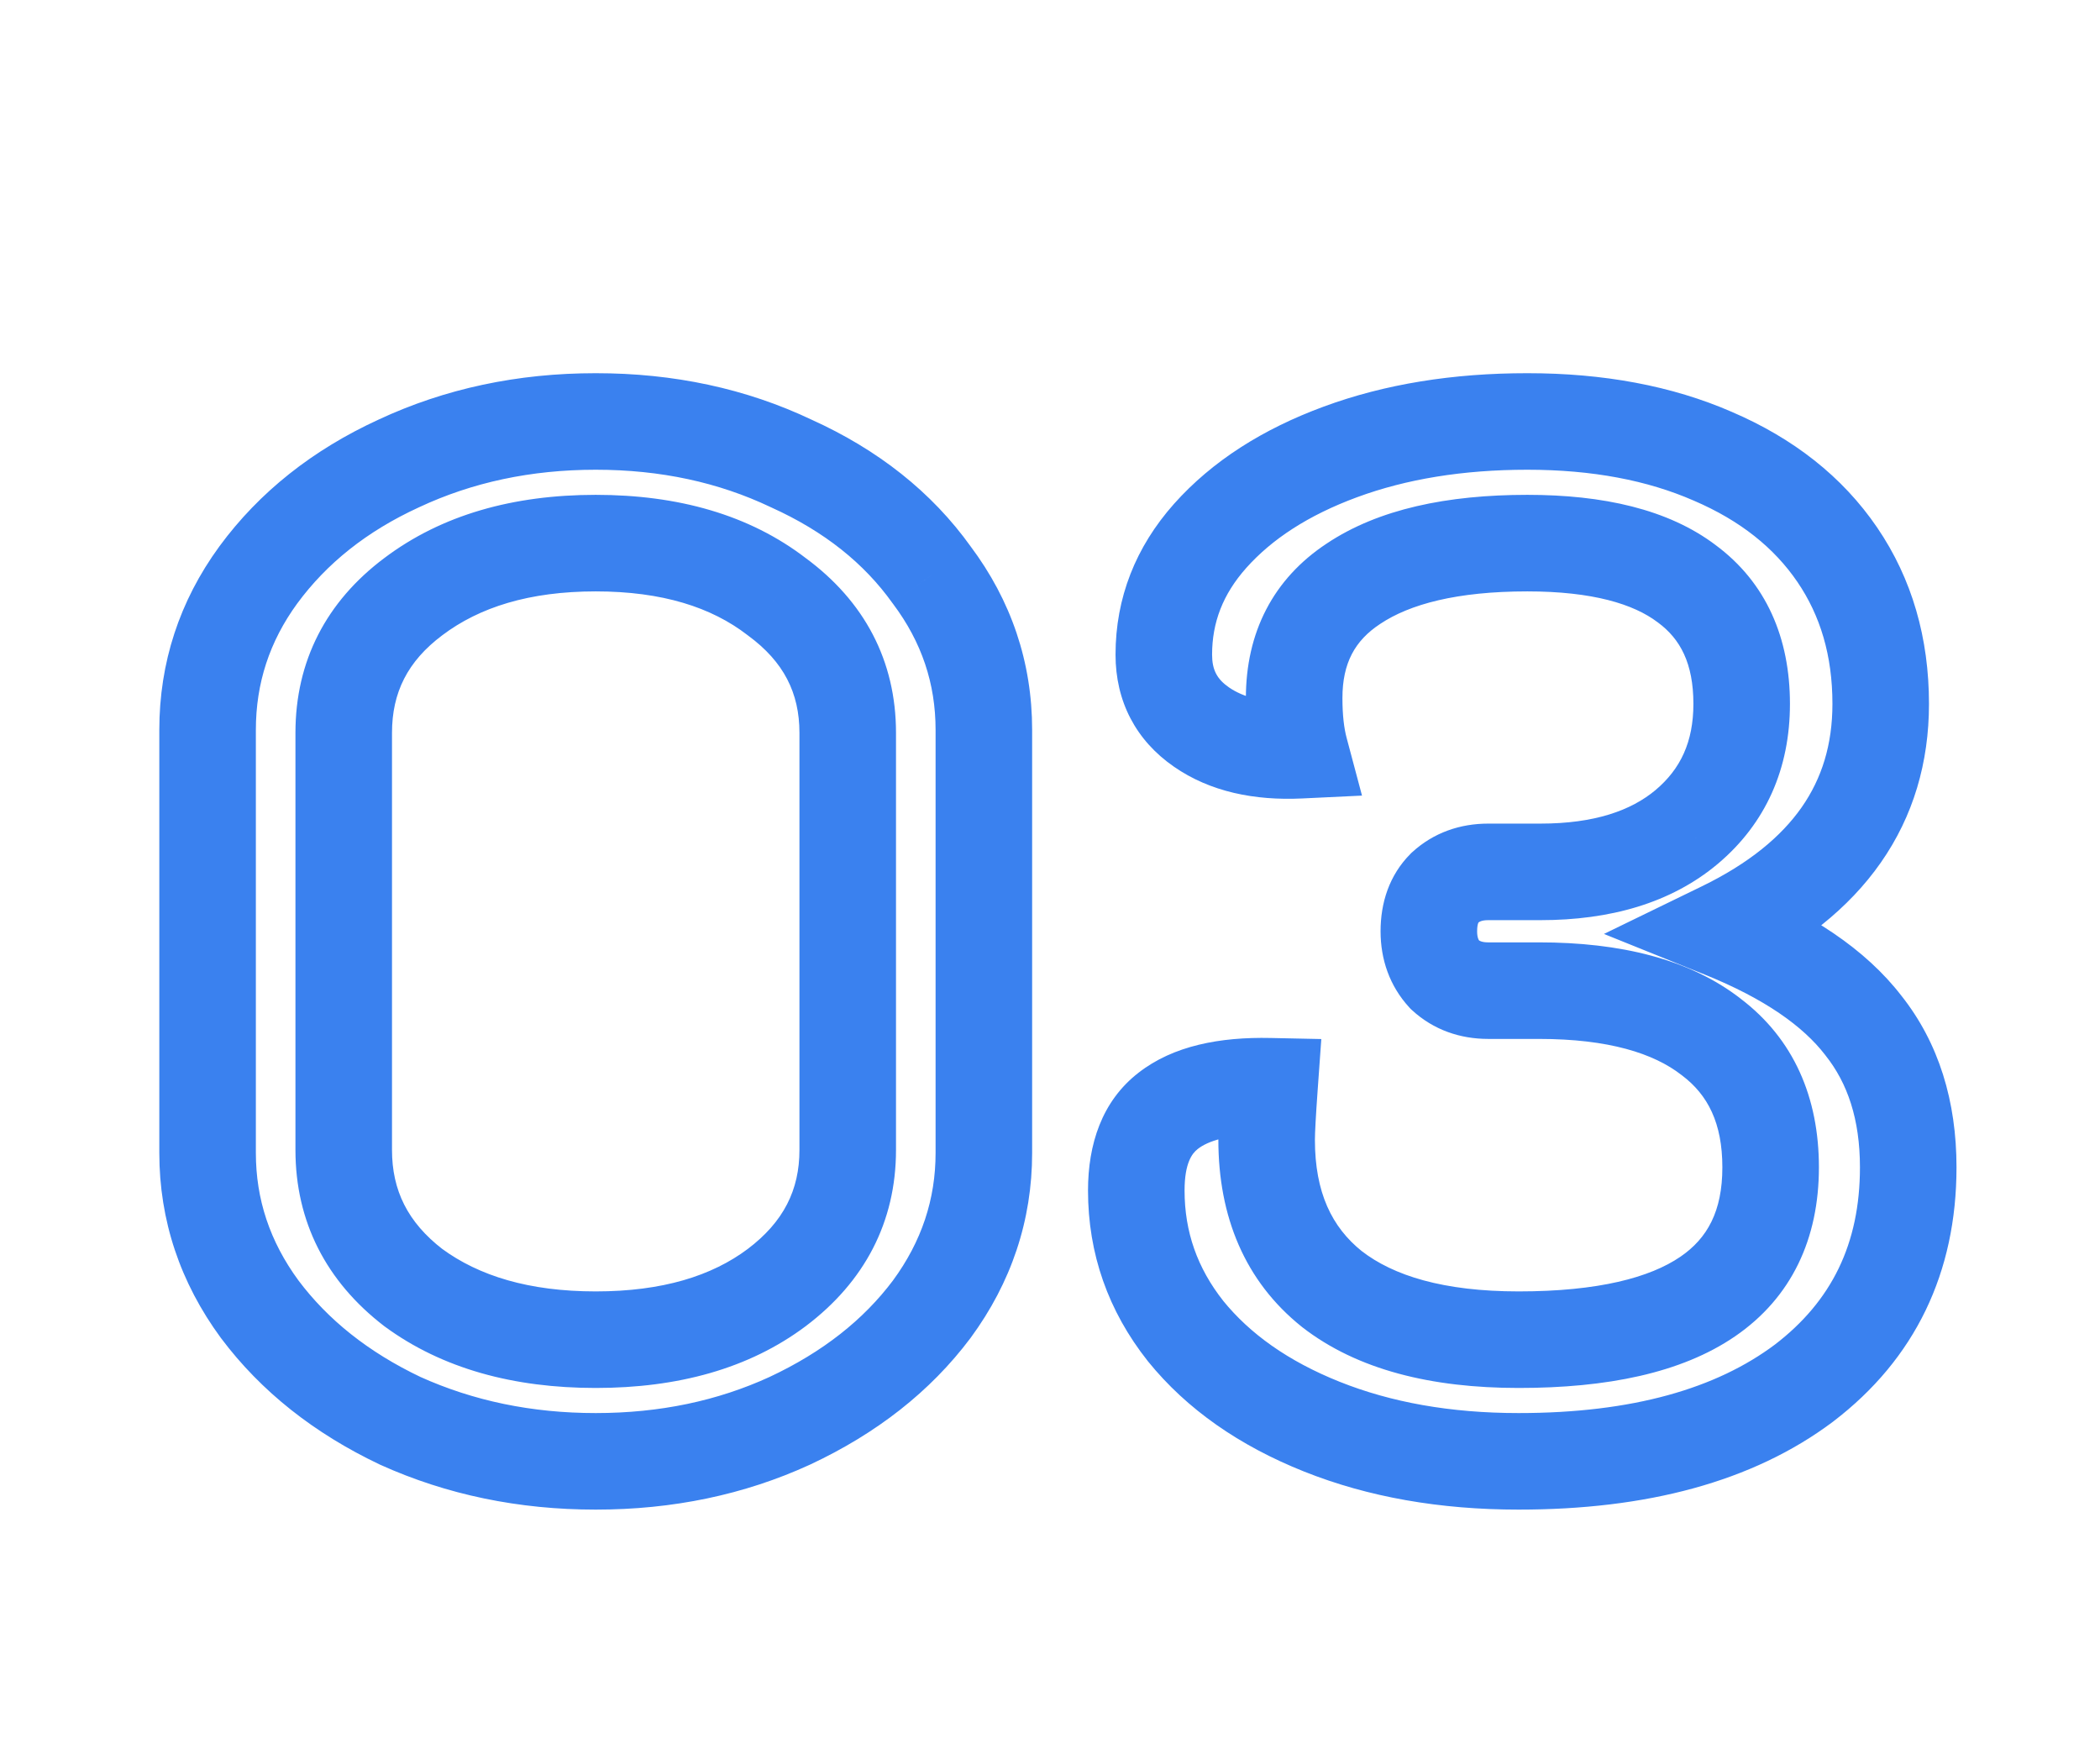
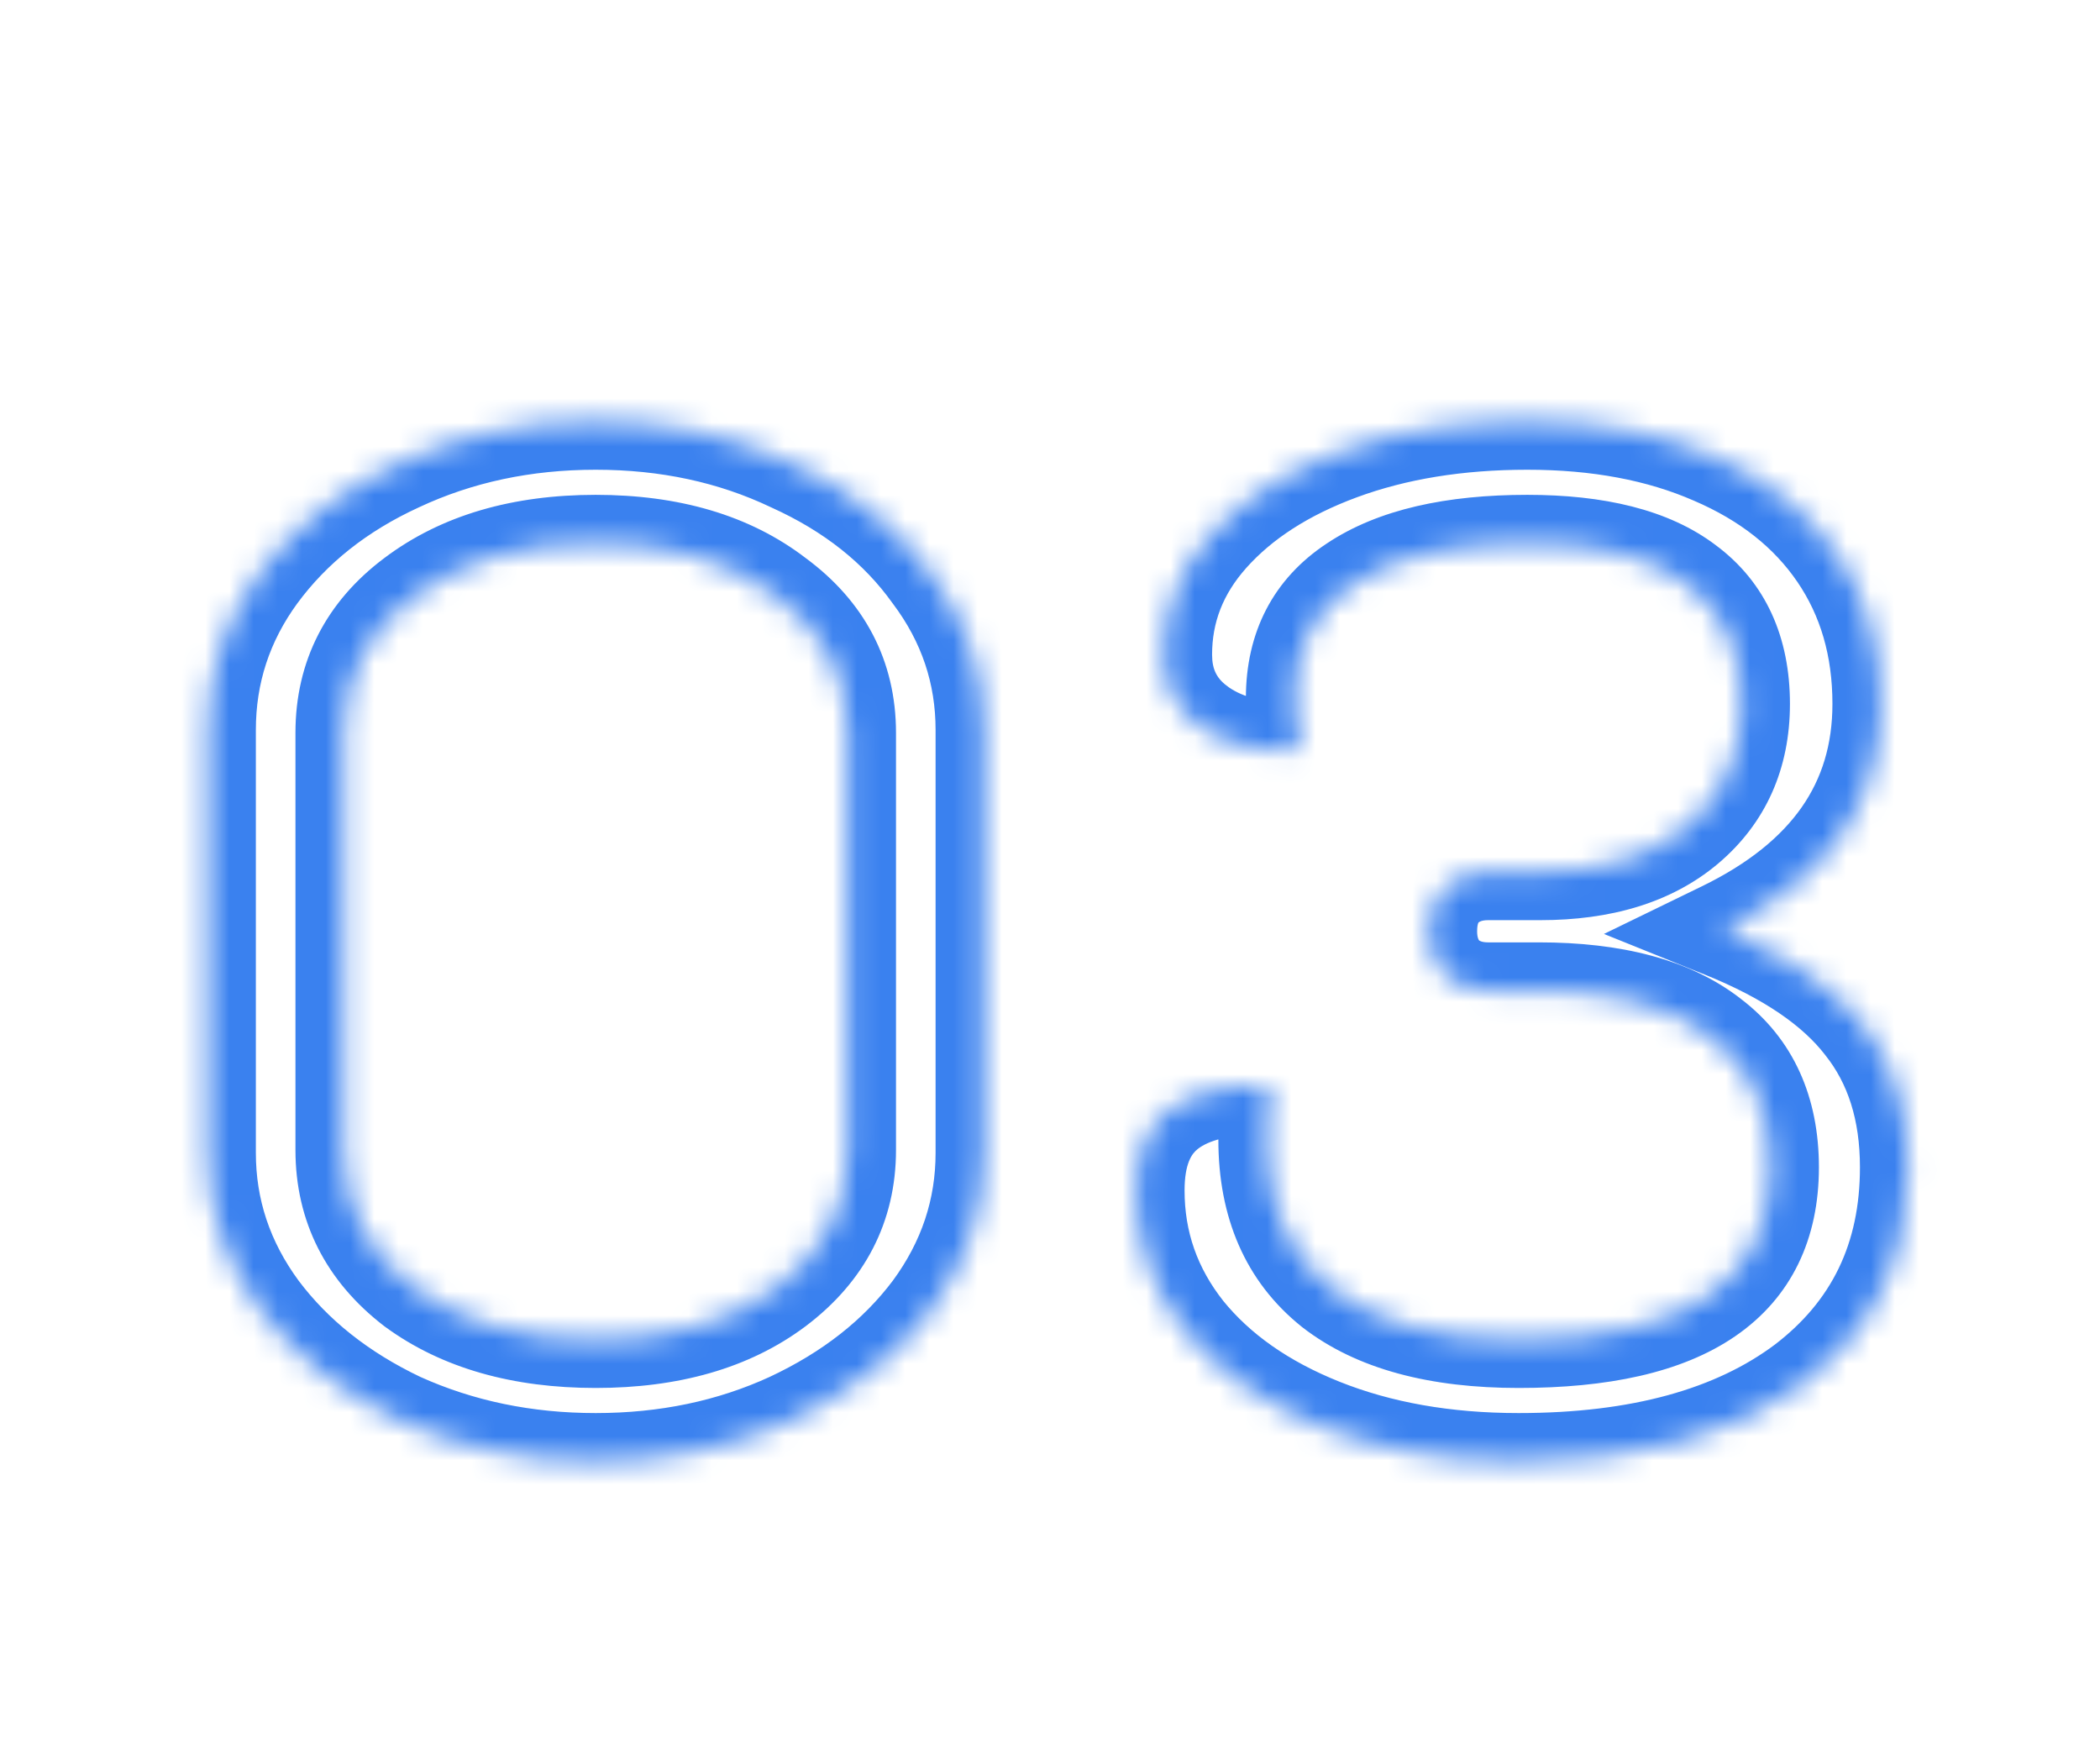
<svg xmlns="http://www.w3.org/2000/svg" width="87" height="72" viewBox="0 0 87 72" fill="none">
  <mask id="path-1-outside-1_9_181" maskUnits="userSpaceOnUse" x="6" y="15" width="76" height="48" fill="black">
-     <rect fill="white" x="6" y="15" width="76" height="48" />
    <path d="M24.68 60.54C21.76 60.54 19.06 59.98 16.58 58.86C14.14 57.7 12.2 56.16 10.76 54.24C9.32 52.28 8.6 50.12 8.6 47.76V30.24C8.6 27.88 9.3 25.74 10.7 23.82C12.14 21.86 14.08 20.32 16.52 19.2C19 18.04 21.72 17.46 24.68 17.46C27.64 17.46 30.34 18.04 32.78 19.2C35.26 20.32 37.2 21.86 38.6 23.82C40.04 25.74 40.76 27.88 40.76 30.24V47.76C40.76 50.12 40.04 52.28 38.6 54.24C37.16 56.16 35.2 57.7 32.72 58.86C30.28 59.98 27.6 60.54 24.68 60.54ZM24.68 55.5C27.76 55.5 30.26 54.78 32.18 53.34C34.14 51.86 35.12 49.96 35.12 47.64V30.36C35.12 28.04 34.14 26.16 32.18 24.72C30.26 23.24 27.76 22.5 24.68 22.5C21.6 22.5 19.08 23.24 17.12 24.72C15.2 26.16 14.24 28.04 14.24 30.36V47.64C14.24 49.96 15.2 51.86 17.12 53.34C19.08 54.78 21.6 55.5 24.68 55.5ZM62.915 60.54C59.875 60.54 57.155 60.06 54.755 59.1C52.355 58.14 50.475 56.82 49.115 55.14C47.755 53.42 47.075 51.48 47.075 49.32C47.075 47.8 47.515 46.7 48.395 46.02C49.315 45.3 50.715 44.96 52.595 45C52.515 46.12 52.475 46.86 52.475 47.22C52.475 49.9 53.375 51.96 55.175 53.4C56.975 54.8 59.555 55.5 62.915 55.5C69.875 55.5 73.355 53.12 73.355 48.36C73.355 46 72.535 44.2 70.895 42.96C69.255 41.68 66.875 41.04 63.755 41.04H61.655C60.935 41.04 60.335 40.82 59.855 40.38C59.415 39.9 59.195 39.3 59.195 38.58C59.195 37.82 59.415 37.22 59.855 36.78C60.335 36.34 60.935 36.12 61.655 36.12H63.815C66.375 36.12 68.395 35.5 69.875 34.26C71.395 32.98 72.155 31.28 72.155 29.16C72.155 26.96 71.395 25.3 69.875 24.18C68.395 23.06 66.195 22.5 63.275 22.5C60.155 22.5 57.755 23.06 56.075 24.18C54.435 25.26 53.615 26.84 53.615 28.92C53.615 29.76 53.695 30.48 53.855 31.08C52.175 31.16 50.815 30.84 49.775 30.12C48.735 29.4 48.215 28.4 48.215 27.12C48.215 25.28 48.855 23.64 50.135 22.2C51.455 20.72 53.255 19.56 55.535 18.72C57.815 17.88 60.395 17.46 63.275 17.46C66.195 17.46 68.755 17.94 70.955 18.9C73.195 19.86 74.915 21.22 76.115 22.98C77.315 24.74 77.915 26.8 77.915 29.16C77.915 33.28 75.735 36.4 71.375 38.52C74.055 39.6 75.995 40.92 77.195 42.48C78.435 44.04 79.055 46 79.055 48.36C79.055 52.12 77.615 55.1 74.735 57.3C71.855 59.46 67.915 60.54 62.915 60.54Z" />
  </mask>
  <path d="M16.58 58.86L15.721 60.666L15.739 60.675L15.757 60.683L16.58 58.86ZM10.76 54.24L9.148 55.424L9.154 55.432L9.16 55.44L10.76 54.24ZM10.7 23.82L9.088 22.636L9.084 22.642L10.7 23.82ZM16.52 19.2L17.354 21.018L17.361 21.015L17.367 21.012L16.52 19.2ZM32.78 19.2L31.921 21.006L31.939 21.015L31.957 21.023L32.78 19.2ZM38.6 23.82L36.972 24.983L36.986 25.001L37 25.02L38.6 23.82ZM38.6 54.24L40.2 55.44L40.206 55.432L40.212 55.424L38.6 54.24ZM32.72 58.86L33.554 60.678L33.561 60.675L33.567 60.672L32.72 58.86ZM32.18 53.34L33.38 54.94L33.385 54.936L32.18 53.34ZM32.18 24.72L30.959 26.304L30.977 26.318L30.996 26.332L32.18 24.72ZM17.12 24.72L18.32 26.32L18.325 26.316L17.12 24.72ZM17.12 53.34L15.899 54.924L15.917 54.938L15.936 54.952L17.12 53.34ZM24.68 58.54C22.023 58.54 19.606 58.032 17.403 57.037L15.757 60.683C18.514 61.928 21.497 62.54 24.68 62.54V58.54ZM17.439 57.054C15.254 56.015 13.582 54.67 12.36 53.04L9.16 55.44C10.818 57.65 13.026 59.385 15.721 60.666L17.439 57.054ZM12.372 53.056C11.176 51.428 10.6 49.68 10.6 47.76H6.6C6.6 50.56 7.464 53.132 9.148 55.424L12.372 53.056ZM10.6 47.76V30.24H6.6V47.76H10.6ZM10.6 30.24C10.6 28.307 11.164 26.579 12.316 24.998L9.084 22.642C7.436 24.901 6.6 27.453 6.6 30.24H10.6ZM12.312 25.004C13.53 23.346 15.19 22.011 17.354 21.018L15.686 17.382C12.97 18.629 10.75 20.374 9.088 22.636L12.312 25.004ZM17.367 21.012C19.561 19.985 21.989 19.46 24.68 19.46V15.46C21.451 15.46 18.439 16.095 15.673 17.388L17.367 21.012ZM24.68 19.46C27.372 19.46 29.774 19.986 31.921 21.006L33.639 17.394C30.906 16.094 27.908 15.46 24.68 15.46V19.46ZM31.957 21.023C34.158 22.017 35.803 23.345 36.972 24.983L40.227 22.657C38.597 20.375 36.362 18.623 33.603 17.377L31.957 21.023ZM37 25.02C38.185 26.6 38.76 28.321 38.76 30.24H42.76C42.76 27.439 41.895 24.88 40.2 22.62L37 25.02ZM38.76 30.24V47.76H42.76V30.24H38.76ZM38.76 47.76C38.76 49.68 38.184 51.428 36.988 53.056L40.212 55.424C41.896 53.132 42.76 50.56 42.76 47.76H38.76ZM37 53.04C35.783 54.663 34.098 56.008 31.873 57.048L33.567 60.672C36.302 59.392 38.537 57.657 40.2 55.44L37 53.04ZM31.886 57.042C29.73 58.032 27.338 58.54 24.68 58.54V62.54C27.862 62.54 30.83 61.928 33.554 60.678L31.886 57.042ZM24.68 57.5C28.069 57.5 31.027 56.705 33.38 54.94L30.98 51.74C29.493 52.855 27.451 53.5 24.68 53.5V57.5ZM33.385 54.936C35.812 53.104 37.12 50.629 37.12 47.64H33.12C33.12 49.291 32.468 50.616 30.975 51.744L33.385 54.936ZM37.12 47.64V30.36H33.12V47.64H37.12ZM37.12 30.36C37.12 27.368 35.808 24.904 33.364 23.108L30.996 26.332C32.472 27.416 33.12 28.712 33.12 30.36H37.12ZM33.401 23.136C31.046 21.321 28.081 20.5 24.68 20.5V24.5C27.439 24.5 29.474 25.159 30.959 26.304L33.401 23.136ZM24.68 20.5C21.277 20.5 18.302 21.321 15.915 23.124L18.325 26.316C19.858 25.159 21.923 24.5 24.68 24.5V20.5ZM15.92 23.12C13.517 24.922 12.24 27.385 12.24 30.36H16.24C16.24 28.695 16.883 27.398 18.32 26.32L15.92 23.12ZM12.24 30.36V47.64H16.24V30.36H12.24ZM12.24 47.64C12.24 50.612 13.514 53.085 15.899 54.924L18.341 51.756C16.887 50.635 16.24 49.308 16.24 47.64H12.24ZM15.936 54.952C18.321 56.704 21.288 57.5 24.68 57.5V53.5C21.912 53.5 19.839 52.856 18.304 51.728L15.936 54.952ZM54.755 59.1L55.498 57.243L54.755 59.1ZM49.115 55.14L47.546 56.38L47.553 56.389L47.56 56.398L49.115 55.14ZM48.395 46.02L49.618 47.603L49.628 47.595L48.395 46.02ZM52.595 45L54.59 45.142L54.74 43.045L52.638 43.001L52.595 45ZM55.175 53.4L53.926 54.962L53.936 54.97L53.947 54.979L55.175 53.4ZM70.895 42.96L69.665 44.537L69.677 44.546L69.689 44.555L70.895 42.96ZM59.855 40.38L58.381 41.731L58.44 41.795L58.504 41.854L59.855 40.38ZM59.855 36.78L58.504 35.306L58.471 35.335L58.441 35.366L59.855 36.78ZM69.875 34.26L71.159 35.793L71.163 35.79L69.875 34.26ZM69.875 24.18L68.668 25.775L68.678 25.782L68.689 25.79L69.875 24.18ZM56.075 24.18L57.175 25.85L57.184 25.844L56.075 24.18ZM53.855 31.08L53.95 33.078L56.426 32.96L55.788 30.565L53.855 31.08ZM49.775 30.12L50.913 28.476L49.775 30.12ZM50.135 22.2L48.642 20.869L48.64 20.871L50.135 22.2ZM55.535 18.72L56.226 20.597L56.226 20.597L55.535 18.72ZM70.955 18.9L70.155 20.733L70.167 20.738L70.955 18.9ZM76.115 22.98L77.767 21.853L77.767 21.853L76.115 22.98ZM71.375 38.52L70.5 36.721L66.449 38.691L70.627 40.375L71.375 38.52ZM77.195 42.48L75.61 43.699L75.62 43.712L75.629 43.724L77.195 42.48ZM74.735 57.3L75.935 58.9L75.942 58.895L75.949 58.889L74.735 57.3ZM62.915 58.54C60.085 58.54 57.624 58.093 55.498 57.243L54.012 60.957C56.686 62.026 59.665 62.54 62.915 62.54V58.54ZM55.498 57.243C53.353 56.385 51.776 55.248 50.669 53.882L47.56 56.398C49.174 58.392 51.357 59.895 54.012 60.957L55.498 57.243ZM50.684 53.9C49.599 52.527 49.075 51.022 49.075 49.32H45.075C45.075 51.938 45.911 54.313 47.546 56.38L50.684 53.9ZM49.075 49.32C49.075 48.176 49.393 47.777 49.618 47.603L47.172 44.437C45.637 45.623 45.075 47.423 45.075 49.32H49.075ZM49.628 47.595C50.021 47.287 50.871 46.964 52.553 46.999L52.638 43.001C50.559 42.956 48.609 43.313 47.162 44.445L49.628 47.595ZM50.6 44.858C50.521 45.964 50.475 46.776 50.475 47.22H54.475C54.475 46.944 54.509 46.276 54.59 45.142L50.6 44.858ZM50.475 47.22C50.475 50.397 51.571 53.078 53.926 54.962L56.424 51.838C55.179 50.842 54.475 49.403 54.475 47.22H50.475ZM53.947 54.979C56.23 56.754 59.313 57.5 62.915 57.5V53.5C59.797 53.5 57.72 52.846 56.403 51.821L53.947 54.979ZM62.915 57.5C66.561 57.5 69.648 56.888 71.874 55.366C74.236 53.75 75.355 51.301 75.355 48.36H71.355C71.355 50.179 70.734 51.3 69.616 52.064C68.362 52.922 66.229 53.5 62.915 53.5V57.5ZM75.355 48.36C75.355 45.479 74.32 43.042 72.101 41.365L69.689 44.555C70.75 45.358 71.355 46.521 71.355 48.36H75.355ZM72.126 41.383C69.997 39.722 67.108 39.04 63.755 39.04V43.04C66.642 43.04 68.513 43.638 69.665 44.537L72.126 41.383ZM63.755 39.04H61.655V43.04H63.755V39.04ZM61.655 39.04C61.378 39.04 61.277 38.971 61.206 38.906L58.504 41.854C59.393 42.669 60.492 43.04 61.655 43.04V39.04ZM61.329 39.029C61.264 38.958 61.195 38.857 61.195 38.58H57.195C57.195 39.743 57.566 40.842 58.381 41.731L61.329 39.029ZM61.195 38.58C61.195 38.392 61.222 38.291 61.238 38.248C61.251 38.214 61.26 38.203 61.269 38.194L58.441 35.366C57.546 36.261 57.195 37.414 57.195 38.58H61.195ZM61.206 38.254C61.277 38.189 61.378 38.12 61.655 38.12V34.12C60.492 34.12 59.393 34.491 58.504 35.306L61.206 38.254ZM61.655 38.12H63.815V34.12H61.655V38.12ZM63.815 38.12C66.69 38.12 69.216 37.421 71.159 35.793L68.591 32.727C67.573 33.579 66.06 34.12 63.815 34.12V38.12ZM71.163 35.79C73.168 34.102 74.155 31.825 74.155 29.16H70.155C70.155 30.735 69.622 31.858 68.587 32.73L71.163 35.79ZM74.155 29.16C74.155 26.444 73.182 24.133 71.061 22.57L68.689 25.79C69.608 26.468 70.155 27.476 70.155 29.16H74.155ZM71.082 22.585C69.106 21.09 66.398 20.5 63.275 20.5V24.5C65.992 24.5 67.684 25.03 68.668 25.775L71.082 22.585ZM63.275 20.5C59.96 20.5 57.108 21.087 54.966 22.516L57.184 25.844C58.402 25.032 60.35 24.5 63.275 24.5V20.5ZM54.975 22.51C52.734 23.985 51.615 26.215 51.615 28.92H55.615C55.615 27.465 56.136 26.535 57.175 25.85L54.975 22.51ZM51.615 28.92C51.615 29.877 51.705 30.78 51.922 31.595L55.788 30.565C55.685 30.18 55.615 29.643 55.615 28.92H51.615ZM53.76 29.082C52.375 29.148 51.489 28.874 50.913 28.476L48.637 31.764C50.141 32.806 51.975 33.172 53.95 33.078L53.76 29.082ZM50.913 28.476C50.421 28.134 50.215 27.753 50.215 27.12H46.215C46.215 29.047 47.049 30.666 48.637 31.764L50.913 28.476ZM50.215 27.12C50.215 25.794 50.658 24.622 51.63 23.529L48.64 20.871C47.051 22.659 46.215 24.765 46.215 27.12H50.215ZM51.628 23.531C52.685 22.345 54.186 21.349 56.226 20.597L54.844 16.843C52.324 17.771 50.225 19.095 48.642 20.869L51.628 23.531ZM56.226 20.597C58.248 19.852 60.588 19.46 63.275 19.46V15.46C60.202 15.46 57.382 15.908 54.844 16.843L56.226 20.597ZM63.275 19.46C65.978 19.46 68.256 19.904 70.155 20.733L71.755 17.067C69.254 15.976 66.412 15.46 63.275 15.46V19.46ZM70.167 20.738C72.109 21.57 73.507 22.705 74.463 24.107L77.767 21.853C76.323 19.735 74.281 18.15 71.743 17.062L70.167 20.738ZM74.463 24.107C75.412 25.499 75.915 27.157 75.915 29.16H79.915C79.915 26.443 79.218 23.981 77.767 21.853L74.463 24.107ZM75.915 29.16C75.915 30.846 75.476 32.248 74.641 33.444C73.792 34.659 72.456 35.77 70.5 36.721L72.25 40.319C74.654 39.15 76.588 37.641 77.919 35.736C79.264 33.812 79.915 31.594 79.915 29.16H75.915ZM70.627 40.375C73.121 41.38 74.706 42.525 75.61 43.699L78.78 41.261C77.284 39.315 74.989 37.82 72.123 36.665L70.627 40.375ZM75.629 43.724C76.539 44.868 77.055 46.365 77.055 48.36H81.055C81.055 45.635 80.331 43.212 78.761 41.236L75.629 43.724ZM77.055 48.36C77.055 51.524 75.884 53.905 73.521 55.711L75.949 58.889C79.346 56.295 81.055 52.716 81.055 48.36H77.055ZM73.535 55.7C71.113 57.516 67.647 58.54 62.915 58.54V62.54C68.183 62.54 72.597 61.404 75.935 58.9L73.535 55.7Z" fill="#3A81EF" mask="url(#path-1-outside-1_9_181)" />
</svg>